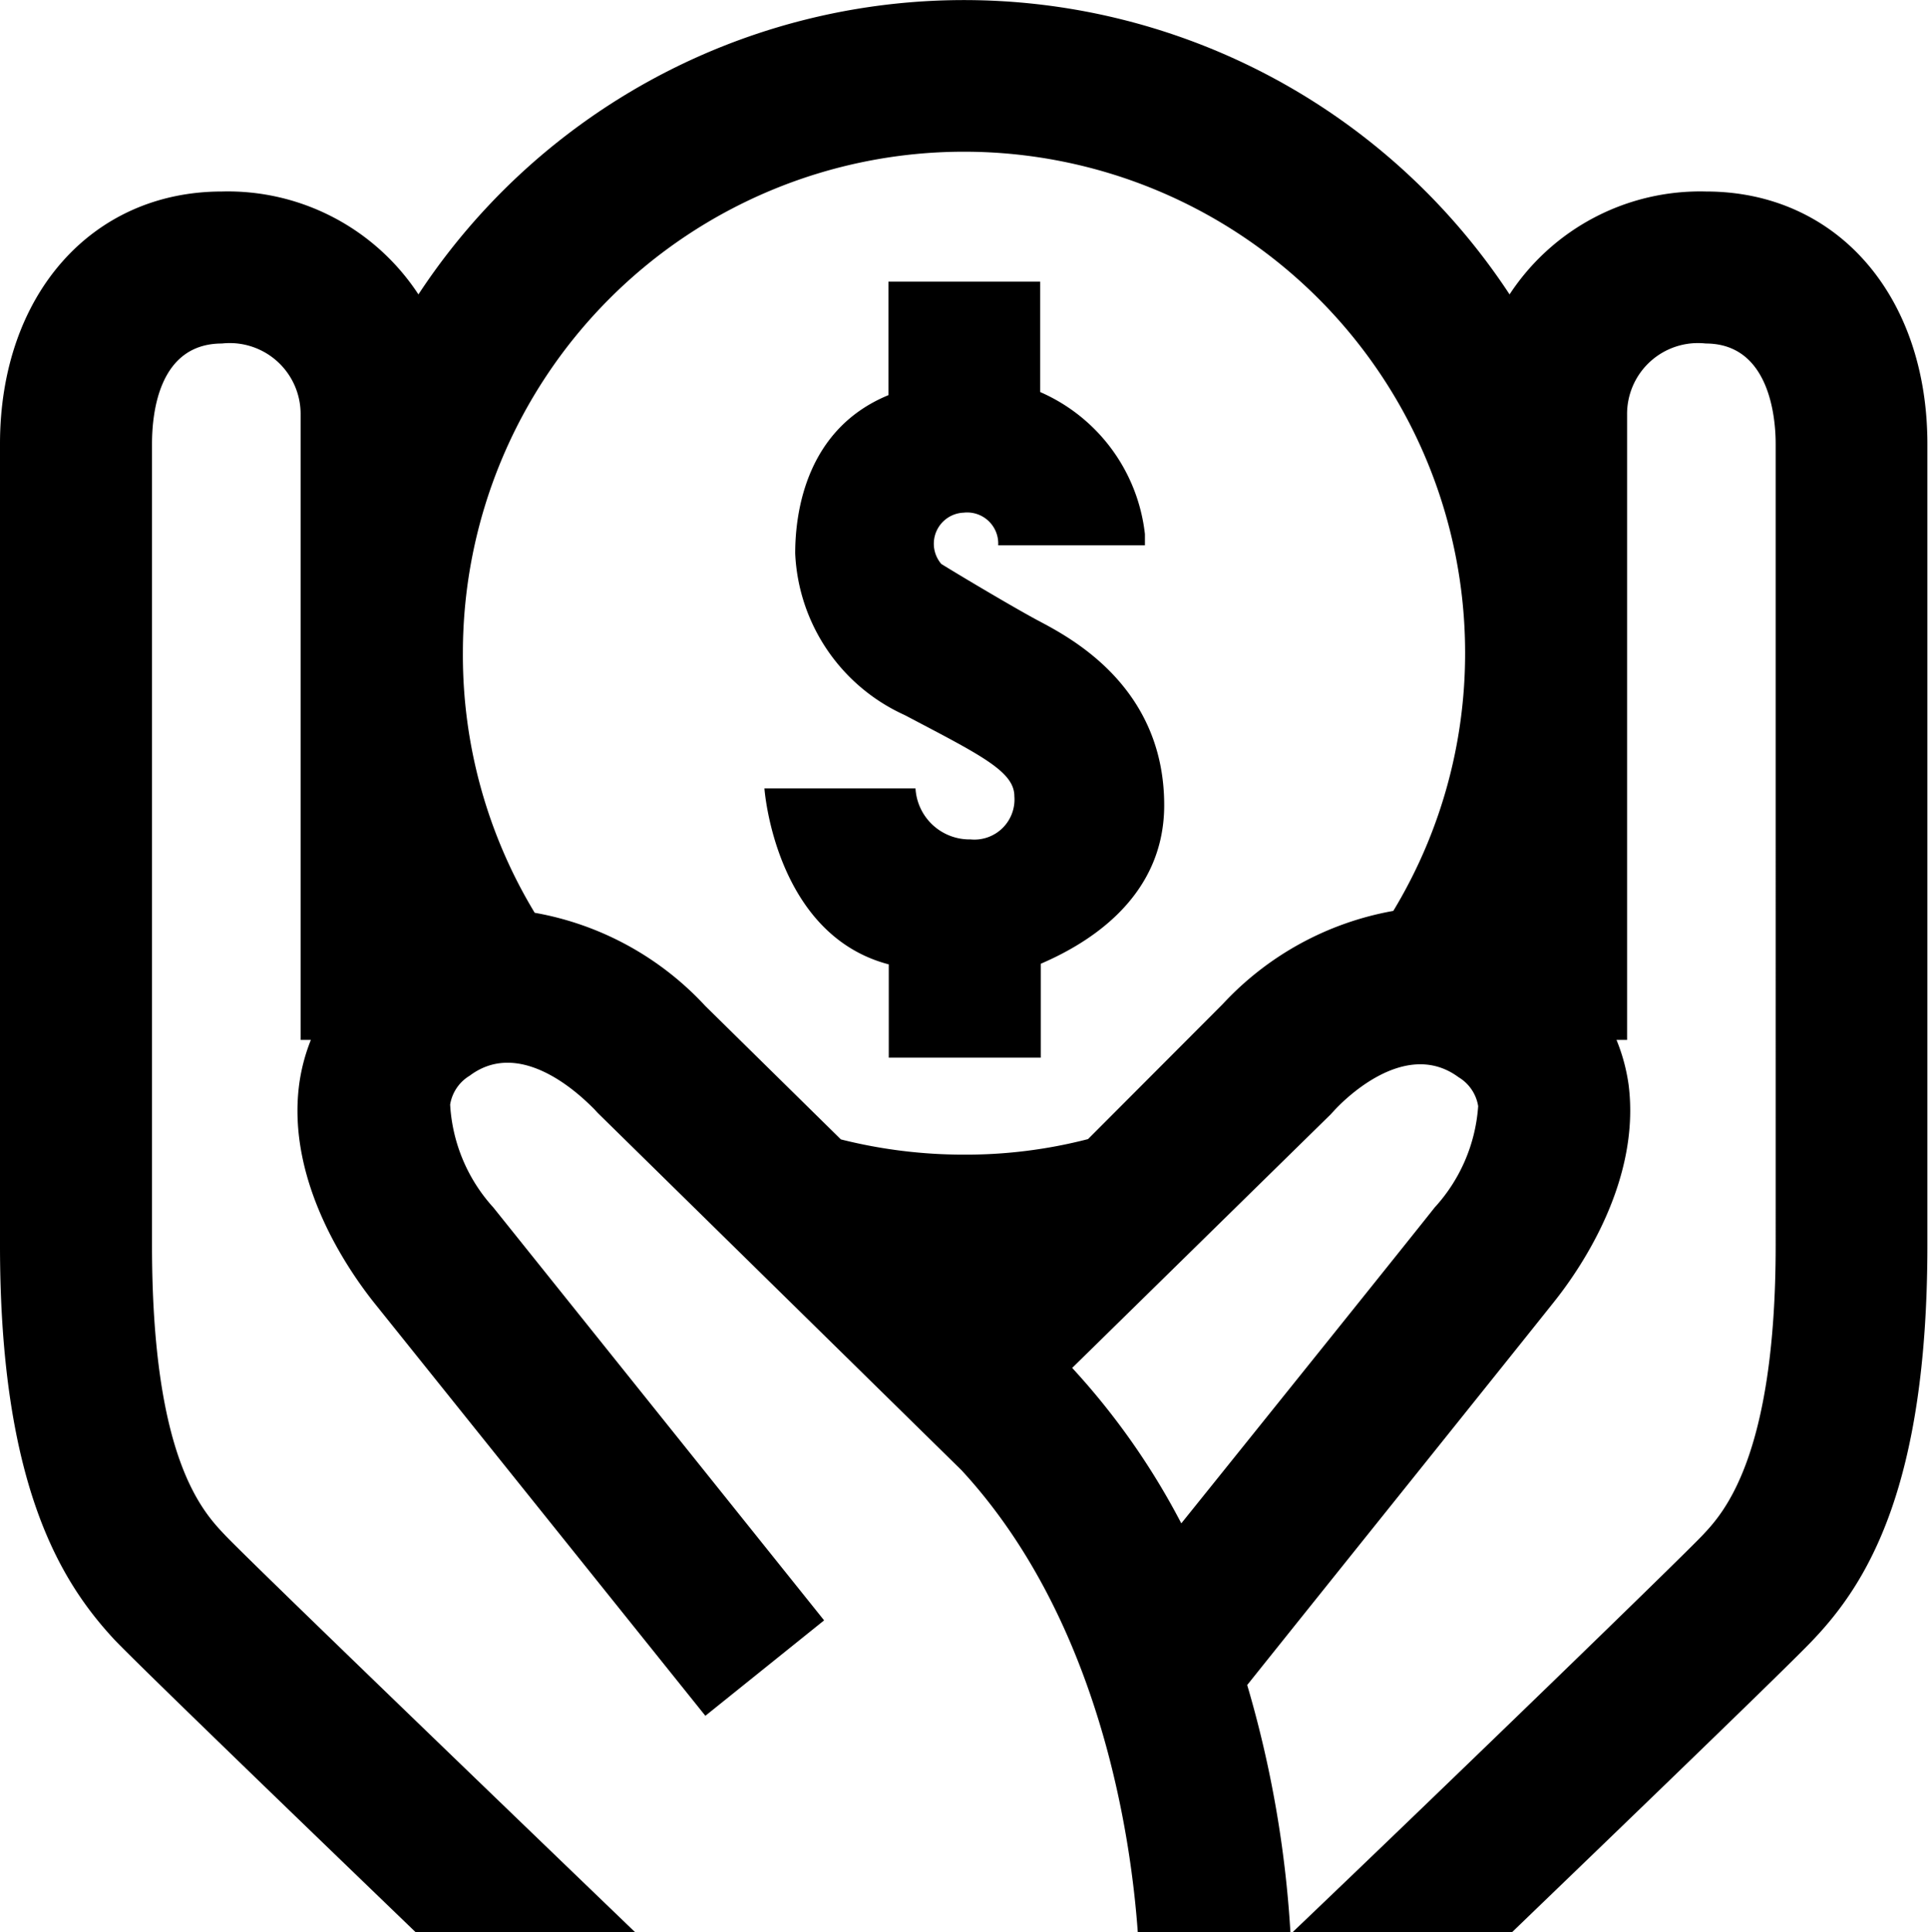
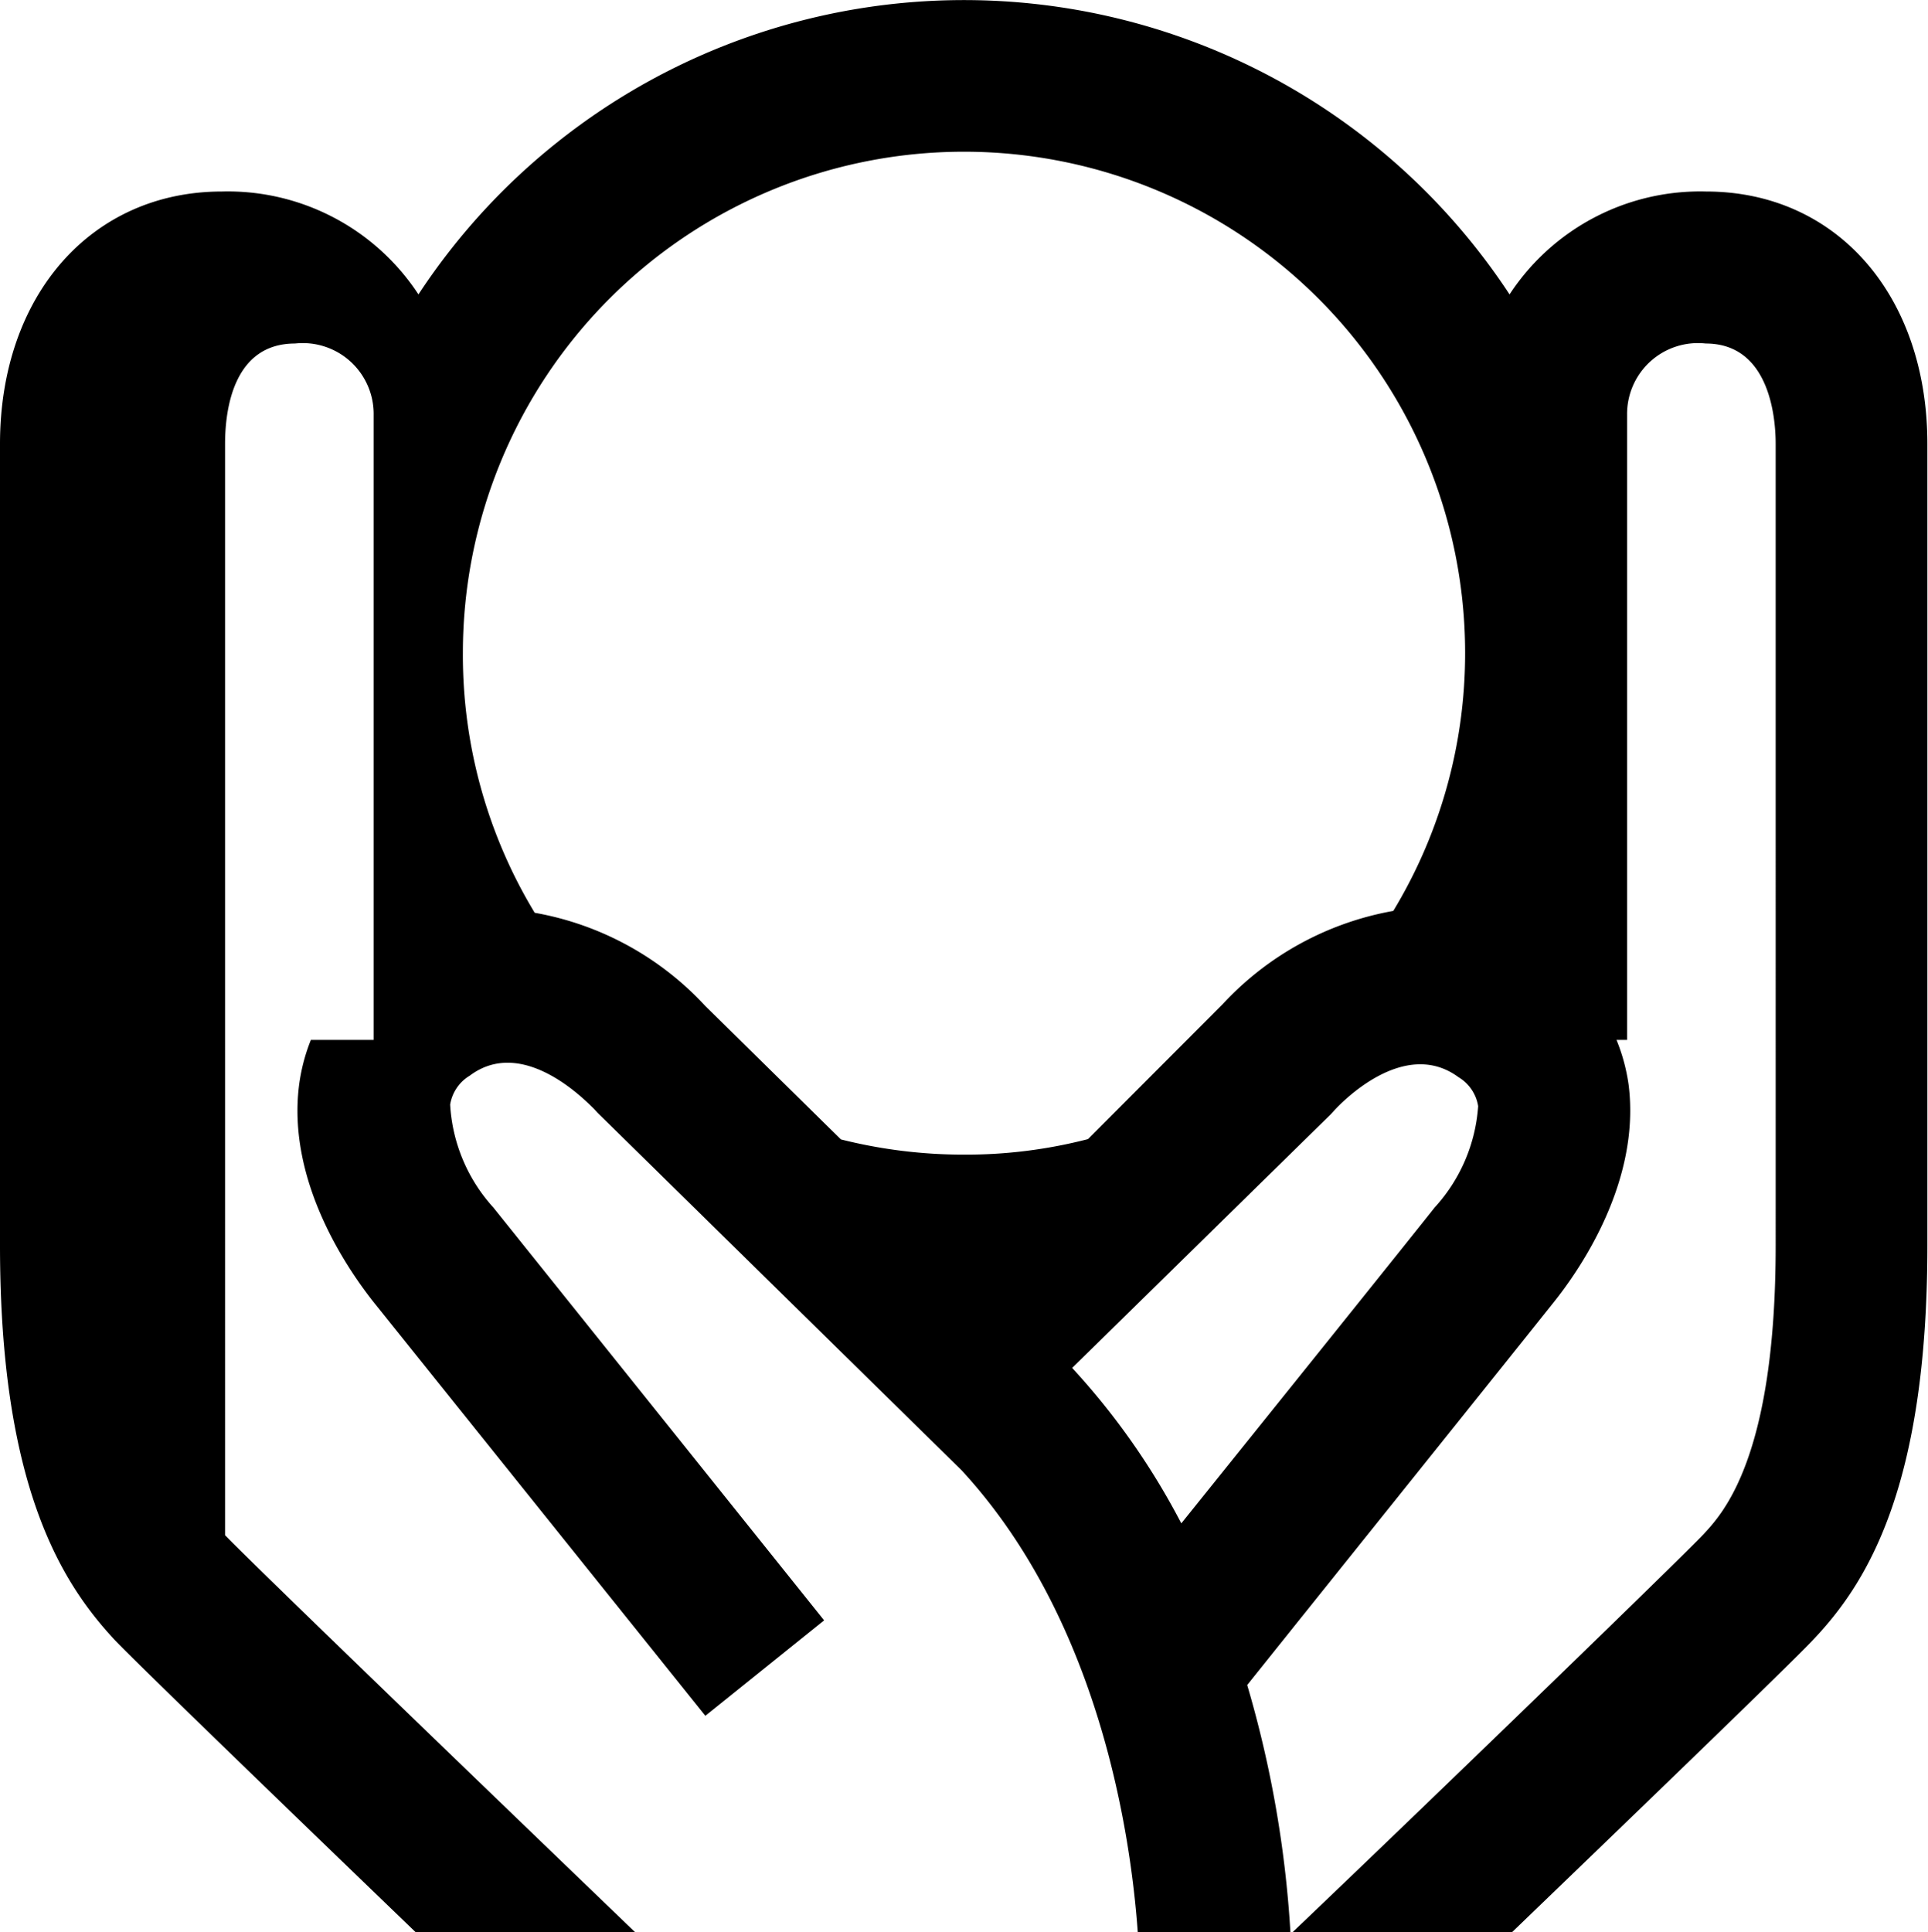
<svg xmlns="http://www.w3.org/2000/svg" viewBox="0 0 62.02 62.15">
  <defs>
    <style>.cls-1{fill:#000000;}</style>
  </defs>
  <title>Asset 1</title>
  <g id="Layer_2" data-name="Layer 2">
    <g id="Layer_1-2" data-name="Layer 1">
-       <path class="cls-1" d="M37.45,25.9c0-4-3.31-5.53-4.17-6s-2.52-1.46-3-1.76A1,1,0,0,1,31,16.49a1,1,0,0,1,1.11,1.05h4.72v-.36a5.67,5.67,0,0,0-3.37-4.57V9.06H28.58v3.65c-2.63,1.08-3,3.73-3,5.09A6,6,0,0,0,29.1,23c2.43,1.28,3.53,1.81,3.53,2.61A1.29,1.29,0,0,1,31.22,27a1.74,1.74,0,0,1-1.77-1.64H24.59s.33,4.7,4,5.66v3h4.89V31C34.68,30.48,37.45,29.06,37.45,25.9Z" />
-       <path class="cls-1" d="M54.88,6.16a7.33,7.33,0,0,0-6.32,3.31,21,21,0,0,0-35.1,0A7.33,7.33,0,0,0,7.14,6.16C2.94,6.16,0,9.5,0,14.28V40.06c0,7.78,2,10.87,3.68,12.68.7.74,5.9,5.76,9.69,9.41h7.06c-5-4.81-12.46-12-13.19-12.77S4.89,46.9,4.89,40.06V14.28c0-1,.22-3.23,2.25-3.23a2.28,2.28,0,0,1,2.53,2.3v20.1H10a6,6,0,0,0-.38,1.46c-.39,3.09,1.56,5.92,2.42,7L22.69,55.19l3.82-3.07L15.87,38.84a5.37,5.37,0,0,1-1.39-3.31,1.33,1.33,0,0,1,.63-.93c1.73-1.3,3.76.84,4,1.07l.12.13L30.93,47.29c4.45,4.82,5.45,11.77,5.67,14.86h4.91a35.56,35.56,0,0,0-1.39-7.95c2.27-2.84,8.77-10.94,9.85-12.3.86-1.07,2.81-3.9,2.42-7A6,6,0,0,0,52,33.45h.34V13.35a2.28,2.28,0,0,1,2.53-2.3c2,0,2.25,2.26,2.25,3.23V40.06c0,6.84-1.71,8.64-2.35,9.32s-8.19,8-13.19,12.77h7.06c3.79-3.65,9-8.67,9.69-9.41C60.05,50.93,62,47.84,62,40.06V14.28C62,9.5,59.08,6.16,54.88,6.16ZM27.05,36.65l-4.36-4.29a9.79,9.79,0,0,0-5.49-3A16,16,0,0,1,14.89,21a16.12,16.12,0,1,1,32.24,0,16,16,0,0,1-2.31,8.3,9.83,9.83,0,0,0-5.49,3L35,36.64a15.68,15.68,0,0,1-4,.5A16.15,16.15,0,0,1,27.05,36.65Zm19.1,2.19C45.28,39.94,40.88,45.42,38,49a23.12,23.12,0,0,0-3.51-5l8.31-8.15.12-.13c.21-.23,2.24-2.37,4-1.07a1.33,1.33,0,0,1,.63.93A5.37,5.37,0,0,1,46.15,38.84Z" />
+       <path class="cls-1" d="M54.88,6.16a7.33,7.33,0,0,0-6.32,3.31,21,21,0,0,0-35.1,0A7.33,7.33,0,0,0,7.14,6.16C2.94,6.16,0,9.5,0,14.28V40.06c0,7.78,2,10.87,3.68,12.68.7.74,5.9,5.76,9.69,9.41h7.06c-5-4.81-12.46-12-13.19-12.77V14.28c0-1,.22-3.23,2.25-3.23a2.28,2.28,0,0,1,2.53,2.3v20.1H10a6,6,0,0,0-.38,1.46c-.39,3.09,1.56,5.92,2.42,7L22.69,55.19l3.82-3.07L15.87,38.84a5.37,5.37,0,0,1-1.39-3.31,1.33,1.33,0,0,1,.63-.93c1.73-1.3,3.76.84,4,1.07l.12.13L30.93,47.29c4.45,4.82,5.45,11.77,5.67,14.86h4.91a35.56,35.56,0,0,0-1.39-7.95c2.27-2.84,8.77-10.94,9.85-12.3.86-1.07,2.81-3.9,2.42-7A6,6,0,0,0,52,33.45h.34V13.35a2.28,2.28,0,0,1,2.53-2.3c2,0,2.25,2.26,2.25,3.23V40.06c0,6.84-1.71,8.64-2.35,9.32s-8.19,8-13.19,12.77h7.06c3.79-3.65,9-8.67,9.69-9.41C60.05,50.93,62,47.84,62,40.06V14.28C62,9.5,59.08,6.16,54.88,6.16ZM27.05,36.65l-4.36-4.29a9.79,9.79,0,0,0-5.49-3A16,16,0,0,1,14.89,21a16.12,16.12,0,1,1,32.24,0,16,16,0,0,1-2.31,8.3,9.83,9.83,0,0,0-5.49,3L35,36.64a15.68,15.68,0,0,1-4,.5A16.15,16.15,0,0,1,27.05,36.65Zm19.1,2.19C45.28,39.94,40.88,45.42,38,49a23.12,23.12,0,0,0-3.51-5l8.31-8.15.12-.13c.21-.23,2.24-2.37,4-1.07a1.33,1.33,0,0,1,.63.93A5.37,5.37,0,0,1,46.15,38.84Z" />
    </g>
  </g>
</svg>